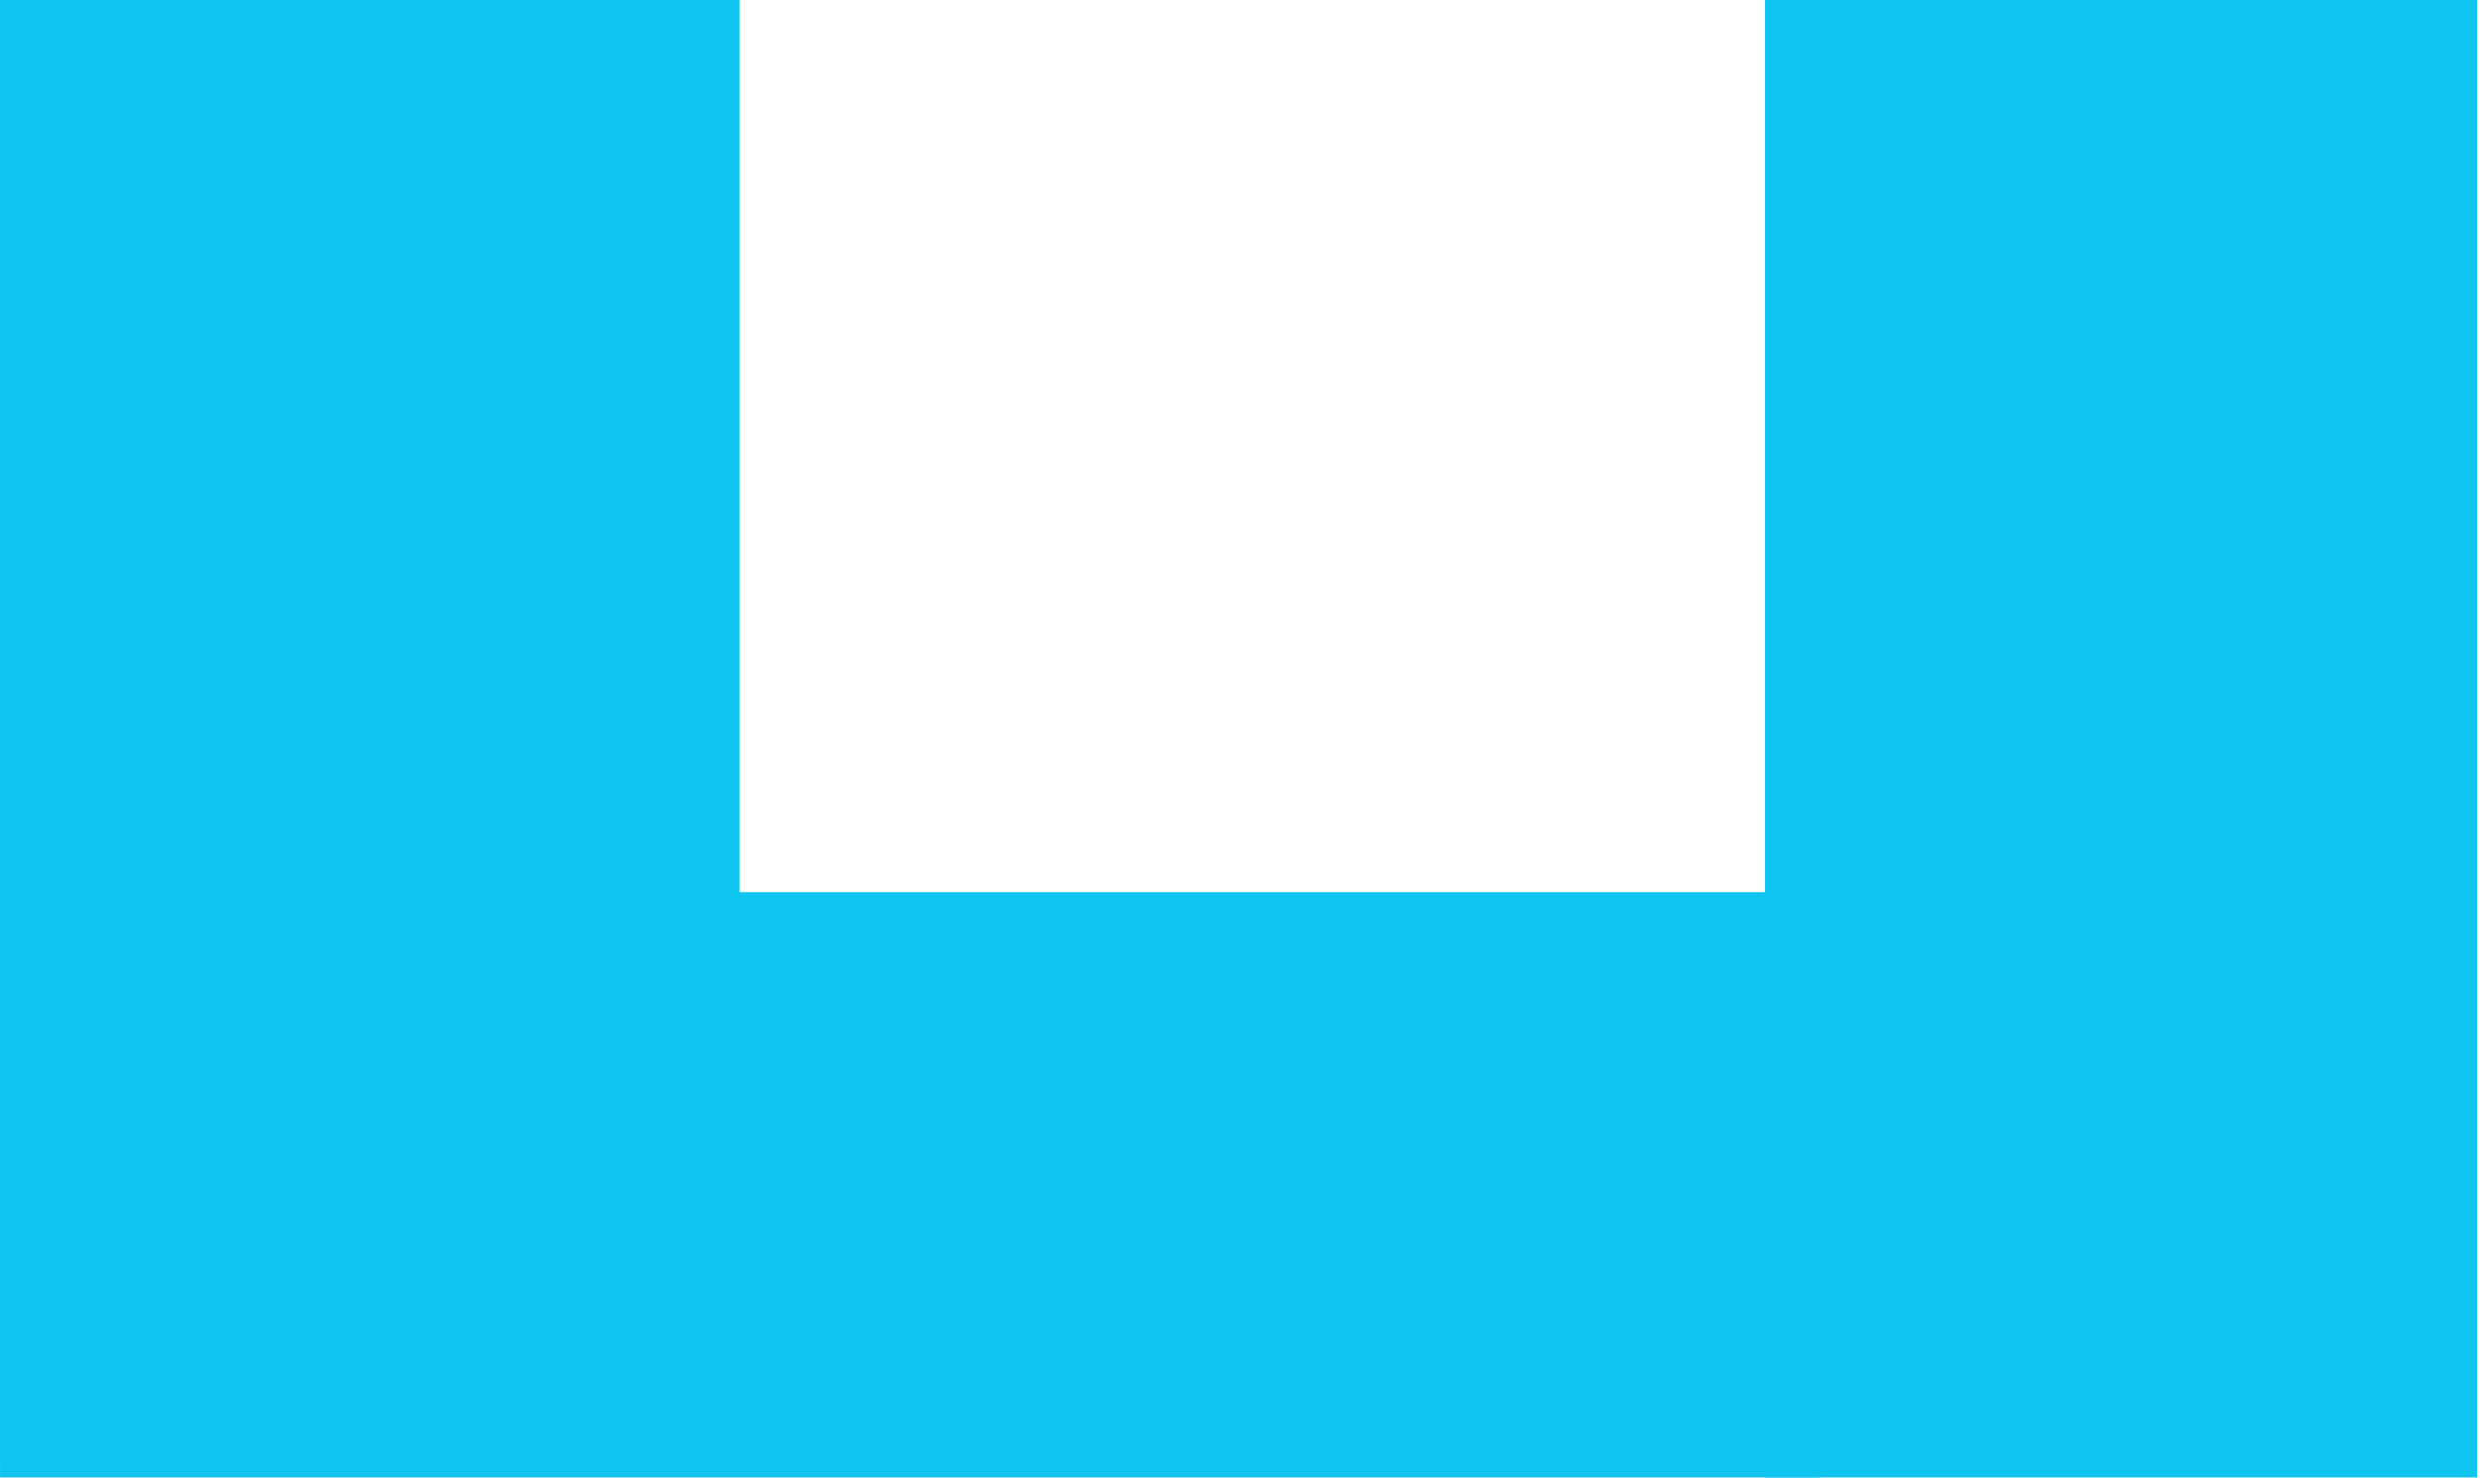
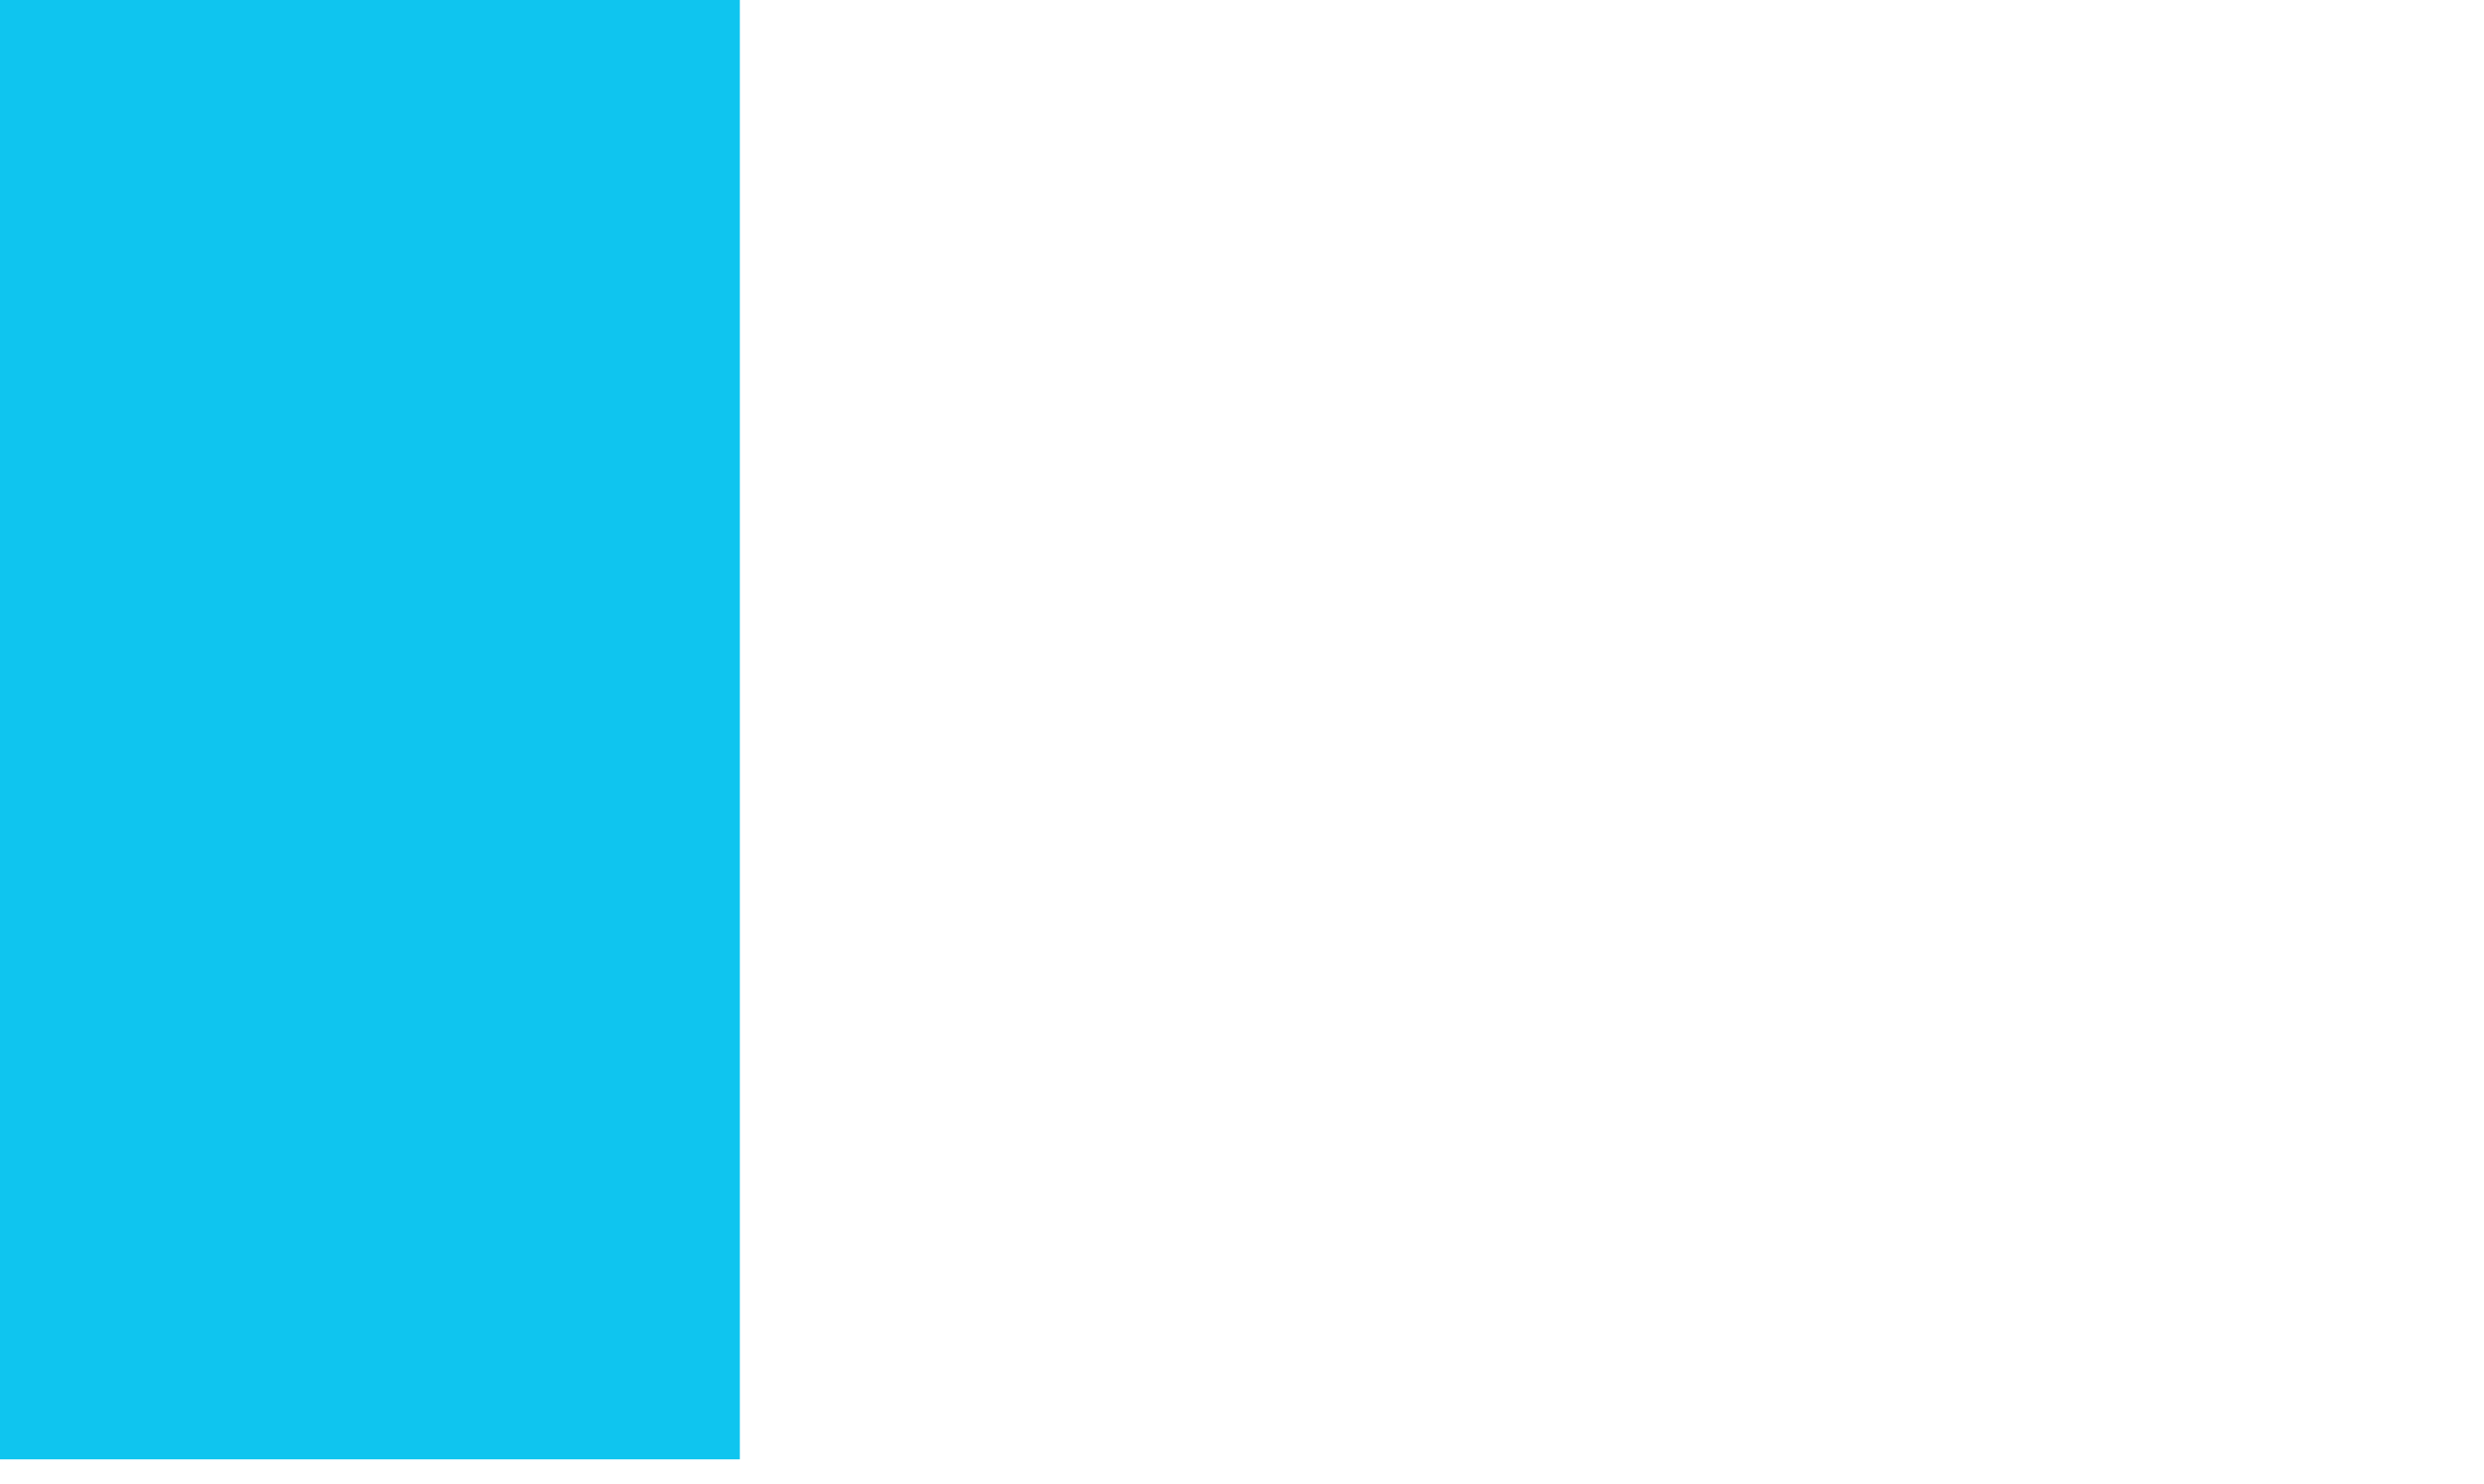
<svg xmlns="http://www.w3.org/2000/svg" width="164" height="98" viewBox="0 0 164 98" fill="none">
  <rect width="48.846" height="96.379" fill="#0FC5EF" />
-   <rect x="116.508" width="47.039" height="97.578" fill="#0FC5EF" />
-   <rect x="120.145" y="58.922" width="38.655" height="120.143" transform="rotate(90 120.145 58.922)" fill="#0FC5EF" />
</svg>